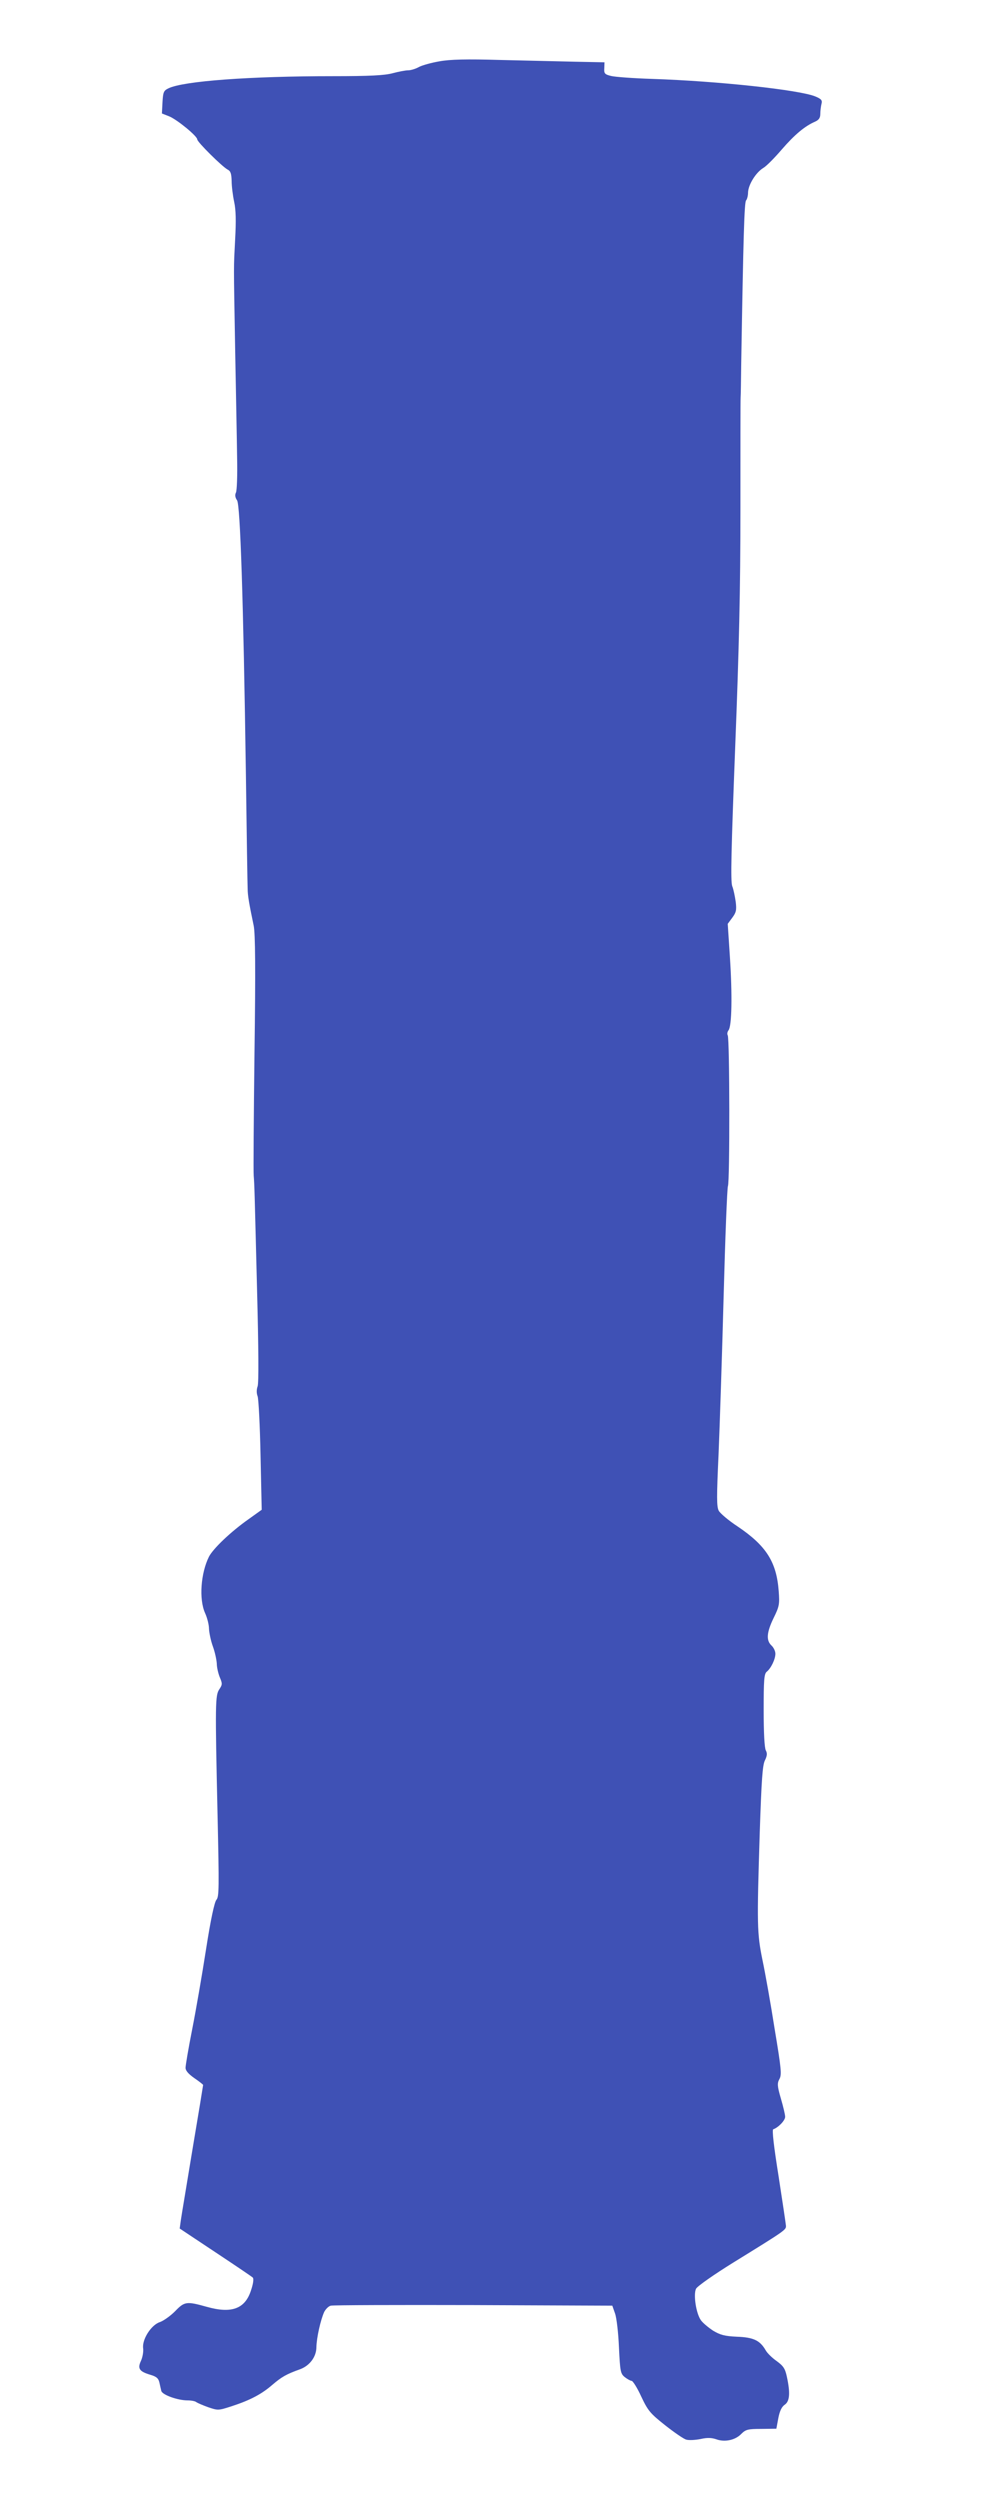
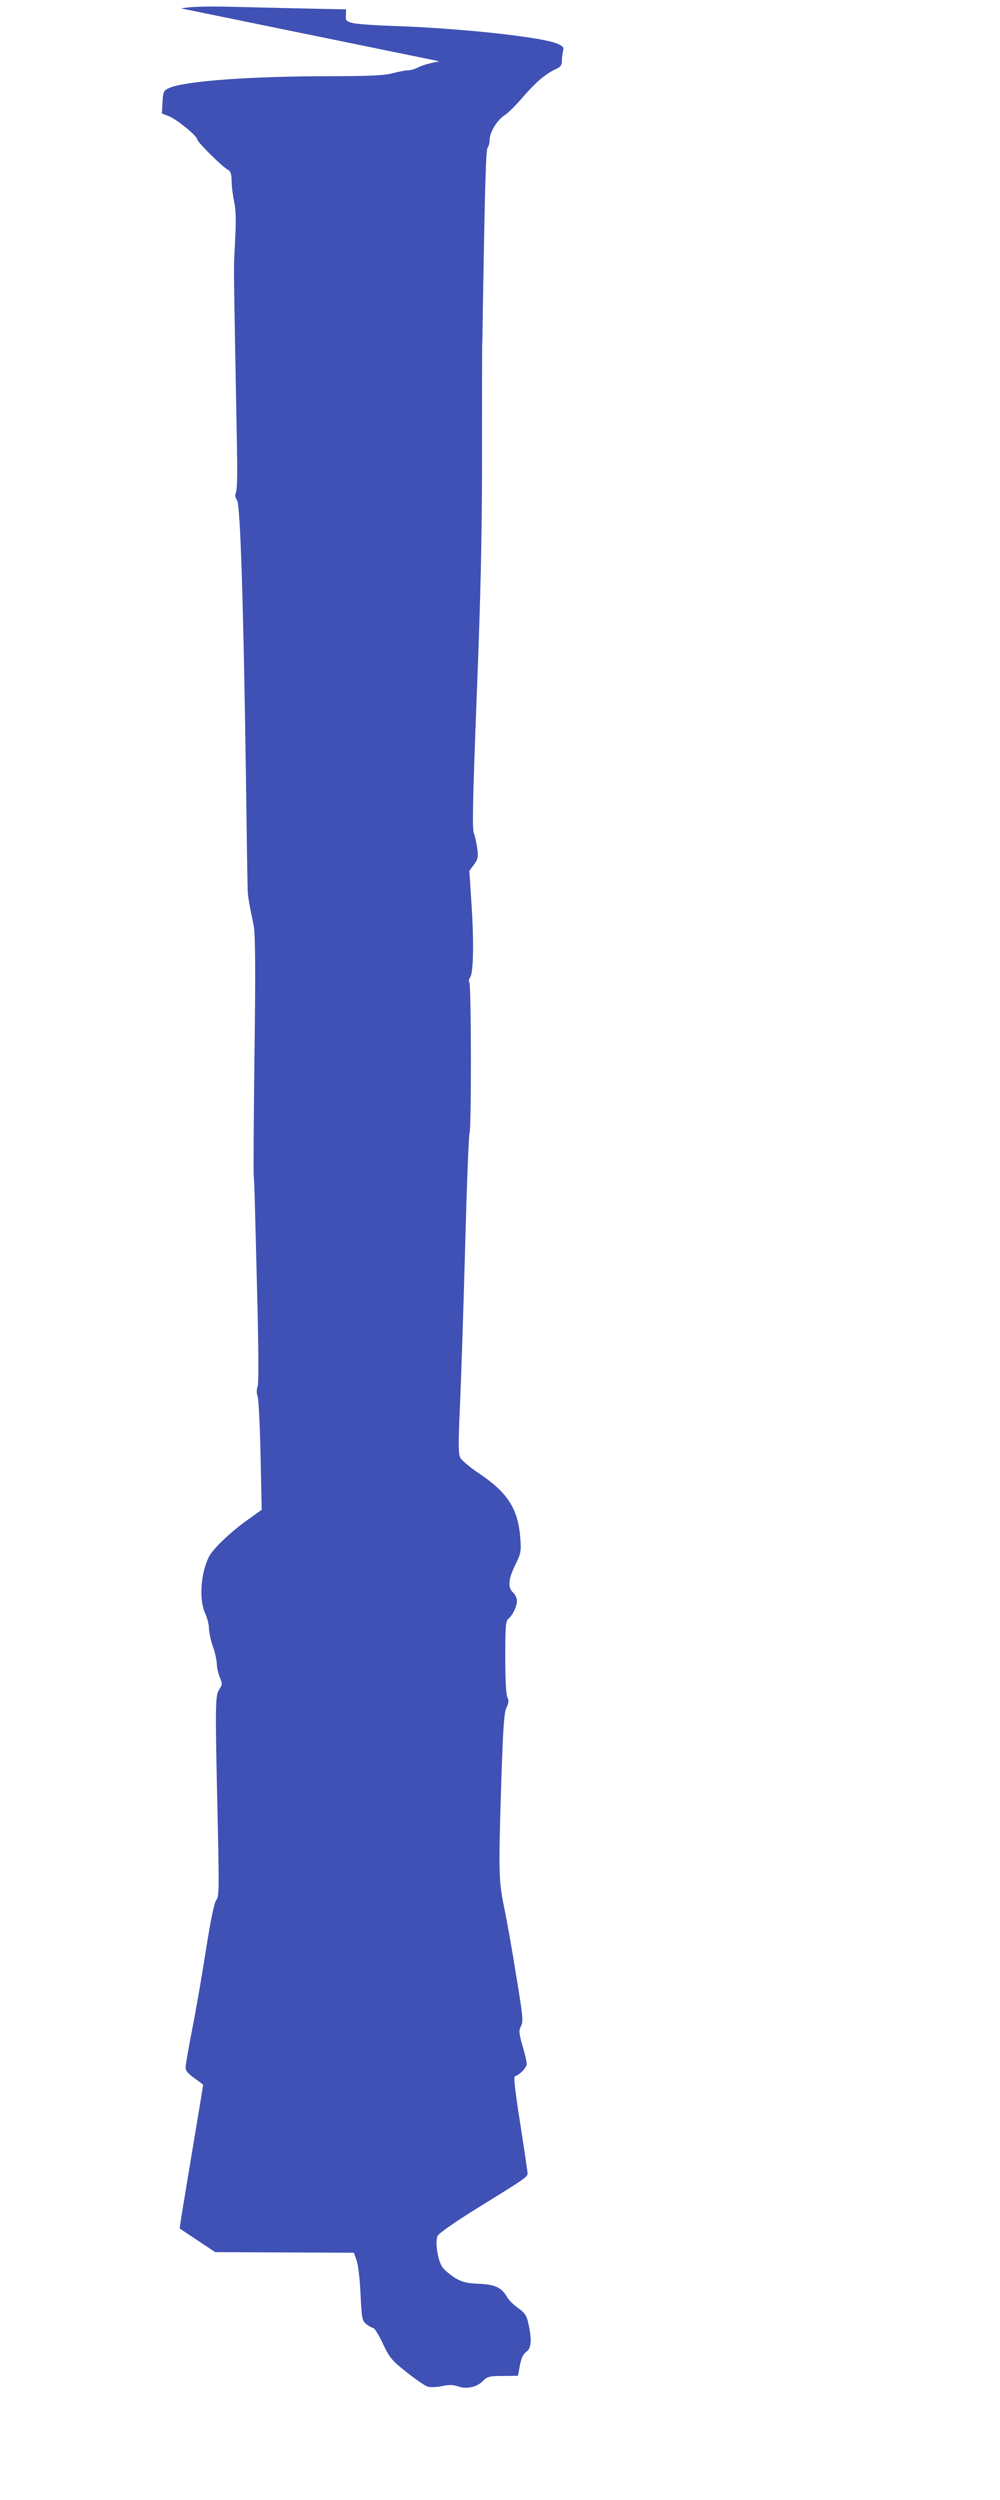
<svg xmlns="http://www.w3.org/2000/svg" version="1.0" width="512pt" height="1280pt" viewBox="0 0 512 1280" preserveAspectRatio="xMidYMid meet">
  <g transform="translate(0,1280) scale(0.1,-0.1)" fill="#3f51b5" stroke="none">
-     <path d="M2250 12486 c-41 -7 -88 -20 -105 -29 -16 -9 -41 -17 -55 -17 -14 0 -50 -7 -80 -15 -41 -11 -117 -15 -305 -15 -427 0 -765 -25 -842 -62 -25 -12 -28 -19 -31 -71 l-3 -58 38 -15 c42 -18 143 -101 143 -118 0 -13 126 -138 155 -154 16 -8 20 -21 21 -59 0 -26 6 -74 13 -107 9 -41 10 -98 5 -190 -8 -161 -8 -99 0 -566 4 -217 9 -467 10 -555 2 -88 -1 -168 -6 -177 -6 -12 -4 -26 6 -40 16 -27 32 -500 45 -1403 4 -302 8 -566 9 -585 0 -34 7 -75 31 -190 8 -40 10 -217 4 -650 -4 -327 -6 -611 -4 -630 4 -52 4 -63 17 -579 8 -306 9 -483 3 -499 -6 -17 -6 -35 0 -51 5 -14 12 -151 15 -304 l6 -277 -67 -48 c-91 -64 -181 -150 -203 -192 -42 -84 -52 -218 -20 -289 11 -24 20 -60 20 -80 1 -20 9 -61 20 -91 11 -30 19 -70 20 -88 0 -18 7 -49 15 -69 14 -33 14 -38 -2 -62 -21 -31 -22 -69 -9 -648 8 -367 8 -415 -6 -430 -10 -12 -29 -99 -53 -253 -20 -129 -52 -314 -71 -410 -19 -96 -34 -185 -34 -197 0 -15 15 -32 45 -53 25 -17 45 -33 45 -35 0 -2 -24 -149 -54 -327 -29 -178 -57 -342 -60 -365 l-6 -43 182 -121 c101 -67 187 -125 192 -130 6 -5 3 -30 -8 -63 -30 -97 -99 -123 -227 -87 -104 29 -114 28 -163 -23 -24 -24 -58 -48 -77 -55 -45 -14 -93 -90 -86 -135 2 -17 -3 -45 -11 -63 -19 -40 -9 -55 48 -72 31 -9 41 -18 46 -39 3 -15 8 -35 10 -44 6 -20 84 -48 134 -48 20 0 40 -4 45 -9 6 -4 33 -16 61 -26 50 -17 52 -17 120 5 95 31 154 62 210 111 46 39 69 53 142 79 49 19 82 64 82 113 1 47 21 138 40 180 8 15 23 30 34 32 12 3 340 4 731 3 l710 -3 14 -40 c8 -22 17 -100 20 -173 6 -125 8 -135 30 -153 13 -10 29 -19 35 -19 6 0 29 -36 49 -80 34 -72 45 -86 122 -147 47 -37 96 -71 109 -74 14 -4 46 -2 72 3 35 8 57 7 81 -1 43 -16 97 -5 128 27 23 23 34 26 103 26 l77 1 10 54 c7 37 18 59 33 69 25 17 29 59 11 142 -9 43 -18 56 -52 81 -23 16 -49 41 -57 56 -29 50 -62 66 -147 69 -63 3 -85 9 -122 31 -24 16 -52 39 -62 53 -25 34 -40 133 -25 162 7 13 91 72 191 134 272 168 270 167 269 189 -1 11 -18 126 -38 255 -24 150 -34 236 -27 238 26 9 61 45 61 64 0 11 -10 53 -22 94 -19 65 -19 78 -7 100 12 22 9 53 -25 257 -20 128 -48 285 -62 351 -28 138 -29 179 -14 656 9 267 14 341 26 366 12 24 13 37 5 52 -7 13 -11 91 -11 205 0 155 2 187 16 198 22 18 44 64 44 92 0 13 -9 32 -20 42 -28 26 -25 67 11 141 29 59 31 70 26 137 -11 150 -64 233 -211 332 -46 30 -89 67 -96 80 -11 21 -11 70 -1 288 6 144 18 508 26 809 8 301 18 555 22 565 10 22 9 755 -1 772 -4 7 -2 18 4 26 17 21 20 179 7 377 l-11 168 23 31 c20 27 23 39 18 81 -4 27 -11 64 -18 81 -9 25 -5 186 15 707 20 510 27 809 27 1225 0 303 0 559 1 570 1 11 2 88 3 170 11 660 16 830 25 839 5 5 10 24 10 40 1 40 40 103 78 126 17 10 59 53 95 95 65 75 117 119 170 142 20 9 27 20 27 40 0 16 3 38 6 51 5 18 0 25 -31 38 -82 34 -501 79 -835 90 -96 3 -191 10 -211 15 -33 8 -37 13 -35 40 l1 30 -150 3 c-82 2 -256 6 -385 9 -172 5 -255 3 -310 -7z" />
+     <path d="M2250 12486 c-41 -7 -88 -20 -105 -29 -16 -9 -41 -17 -55 -17 -14 0 -50 -7 -80 -15 -41 -11 -117 -15 -305 -15 -427 0 -765 -25 -842 -62 -25 -12 -28 -19 -31 -71 l-3 -58 38 -15 c42 -18 143 -101 143 -118 0 -13 126 -138 155 -154 16 -8 20 -21 21 -59 0 -26 6 -74 13 -107 9 -41 10 -98 5 -190 -8 -161 -8 -99 0 -566 4 -217 9 -467 10 -555 2 -88 -1 -168 -6 -177 -6 -12 -4 -26 6 -40 16 -27 32 -500 45 -1403 4 -302 8 -566 9 -585 0 -34 7 -75 31 -190 8 -40 10 -217 4 -650 -4 -327 -6 -611 -4 -630 4 -52 4 -63 17 -579 8 -306 9 -483 3 -499 -6 -17 -6 -35 0 -51 5 -14 12 -151 15 -304 l6 -277 -67 -48 c-91 -64 -181 -150 -203 -192 -42 -84 -52 -218 -20 -289 11 -24 20 -60 20 -80 1 -20 9 -61 20 -91 11 -30 19 -70 20 -88 0 -18 7 -49 15 -69 14 -33 14 -38 -2 -62 -21 -31 -22 -69 -9 -648 8 -367 8 -415 -6 -430 -10 -12 -29 -99 -53 -253 -20 -129 -52 -314 -71 -410 -19 -96 -34 -185 -34 -197 0 -15 15 -32 45 -53 25 -17 45 -33 45 -35 0 -2 -24 -149 -54 -327 -29 -178 -57 -342 -60 -365 l-6 -43 182 -121 l710 -3 14 -40 c8 -22 17 -100 20 -173 6 -125 8 -135 30 -153 13 -10 29 -19 35 -19 6 0 29 -36 49 -80 34 -72 45 -86 122 -147 47 -37 96 -71 109 -74 14 -4 46 -2 72 3 35 8 57 7 81 -1 43 -16 97 -5 128 27 23 23 34 26 103 26 l77 1 10 54 c7 37 18 59 33 69 25 17 29 59 11 142 -9 43 -18 56 -52 81 -23 16 -49 41 -57 56 -29 50 -62 66 -147 69 -63 3 -85 9 -122 31 -24 16 -52 39 -62 53 -25 34 -40 133 -25 162 7 13 91 72 191 134 272 168 270 167 269 189 -1 11 -18 126 -38 255 -24 150 -34 236 -27 238 26 9 61 45 61 64 0 11 -10 53 -22 94 -19 65 -19 78 -7 100 12 22 9 53 -25 257 -20 128 -48 285 -62 351 -28 138 -29 179 -14 656 9 267 14 341 26 366 12 24 13 37 5 52 -7 13 -11 91 -11 205 0 155 2 187 16 198 22 18 44 64 44 92 0 13 -9 32 -20 42 -28 26 -25 67 11 141 29 59 31 70 26 137 -11 150 -64 233 -211 332 -46 30 -89 67 -96 80 -11 21 -11 70 -1 288 6 144 18 508 26 809 8 301 18 555 22 565 10 22 9 755 -1 772 -4 7 -2 18 4 26 17 21 20 179 7 377 l-11 168 23 31 c20 27 23 39 18 81 -4 27 -11 64 -18 81 -9 25 -5 186 15 707 20 510 27 809 27 1225 0 303 0 559 1 570 1 11 2 88 3 170 11 660 16 830 25 839 5 5 10 24 10 40 1 40 40 103 78 126 17 10 59 53 95 95 65 75 117 119 170 142 20 9 27 20 27 40 0 16 3 38 6 51 5 18 0 25 -31 38 -82 34 -501 79 -835 90 -96 3 -191 10 -211 15 -33 8 -37 13 -35 40 l1 30 -150 3 c-82 2 -256 6 -385 9 -172 5 -255 3 -310 -7z" />
  </g>
</svg>